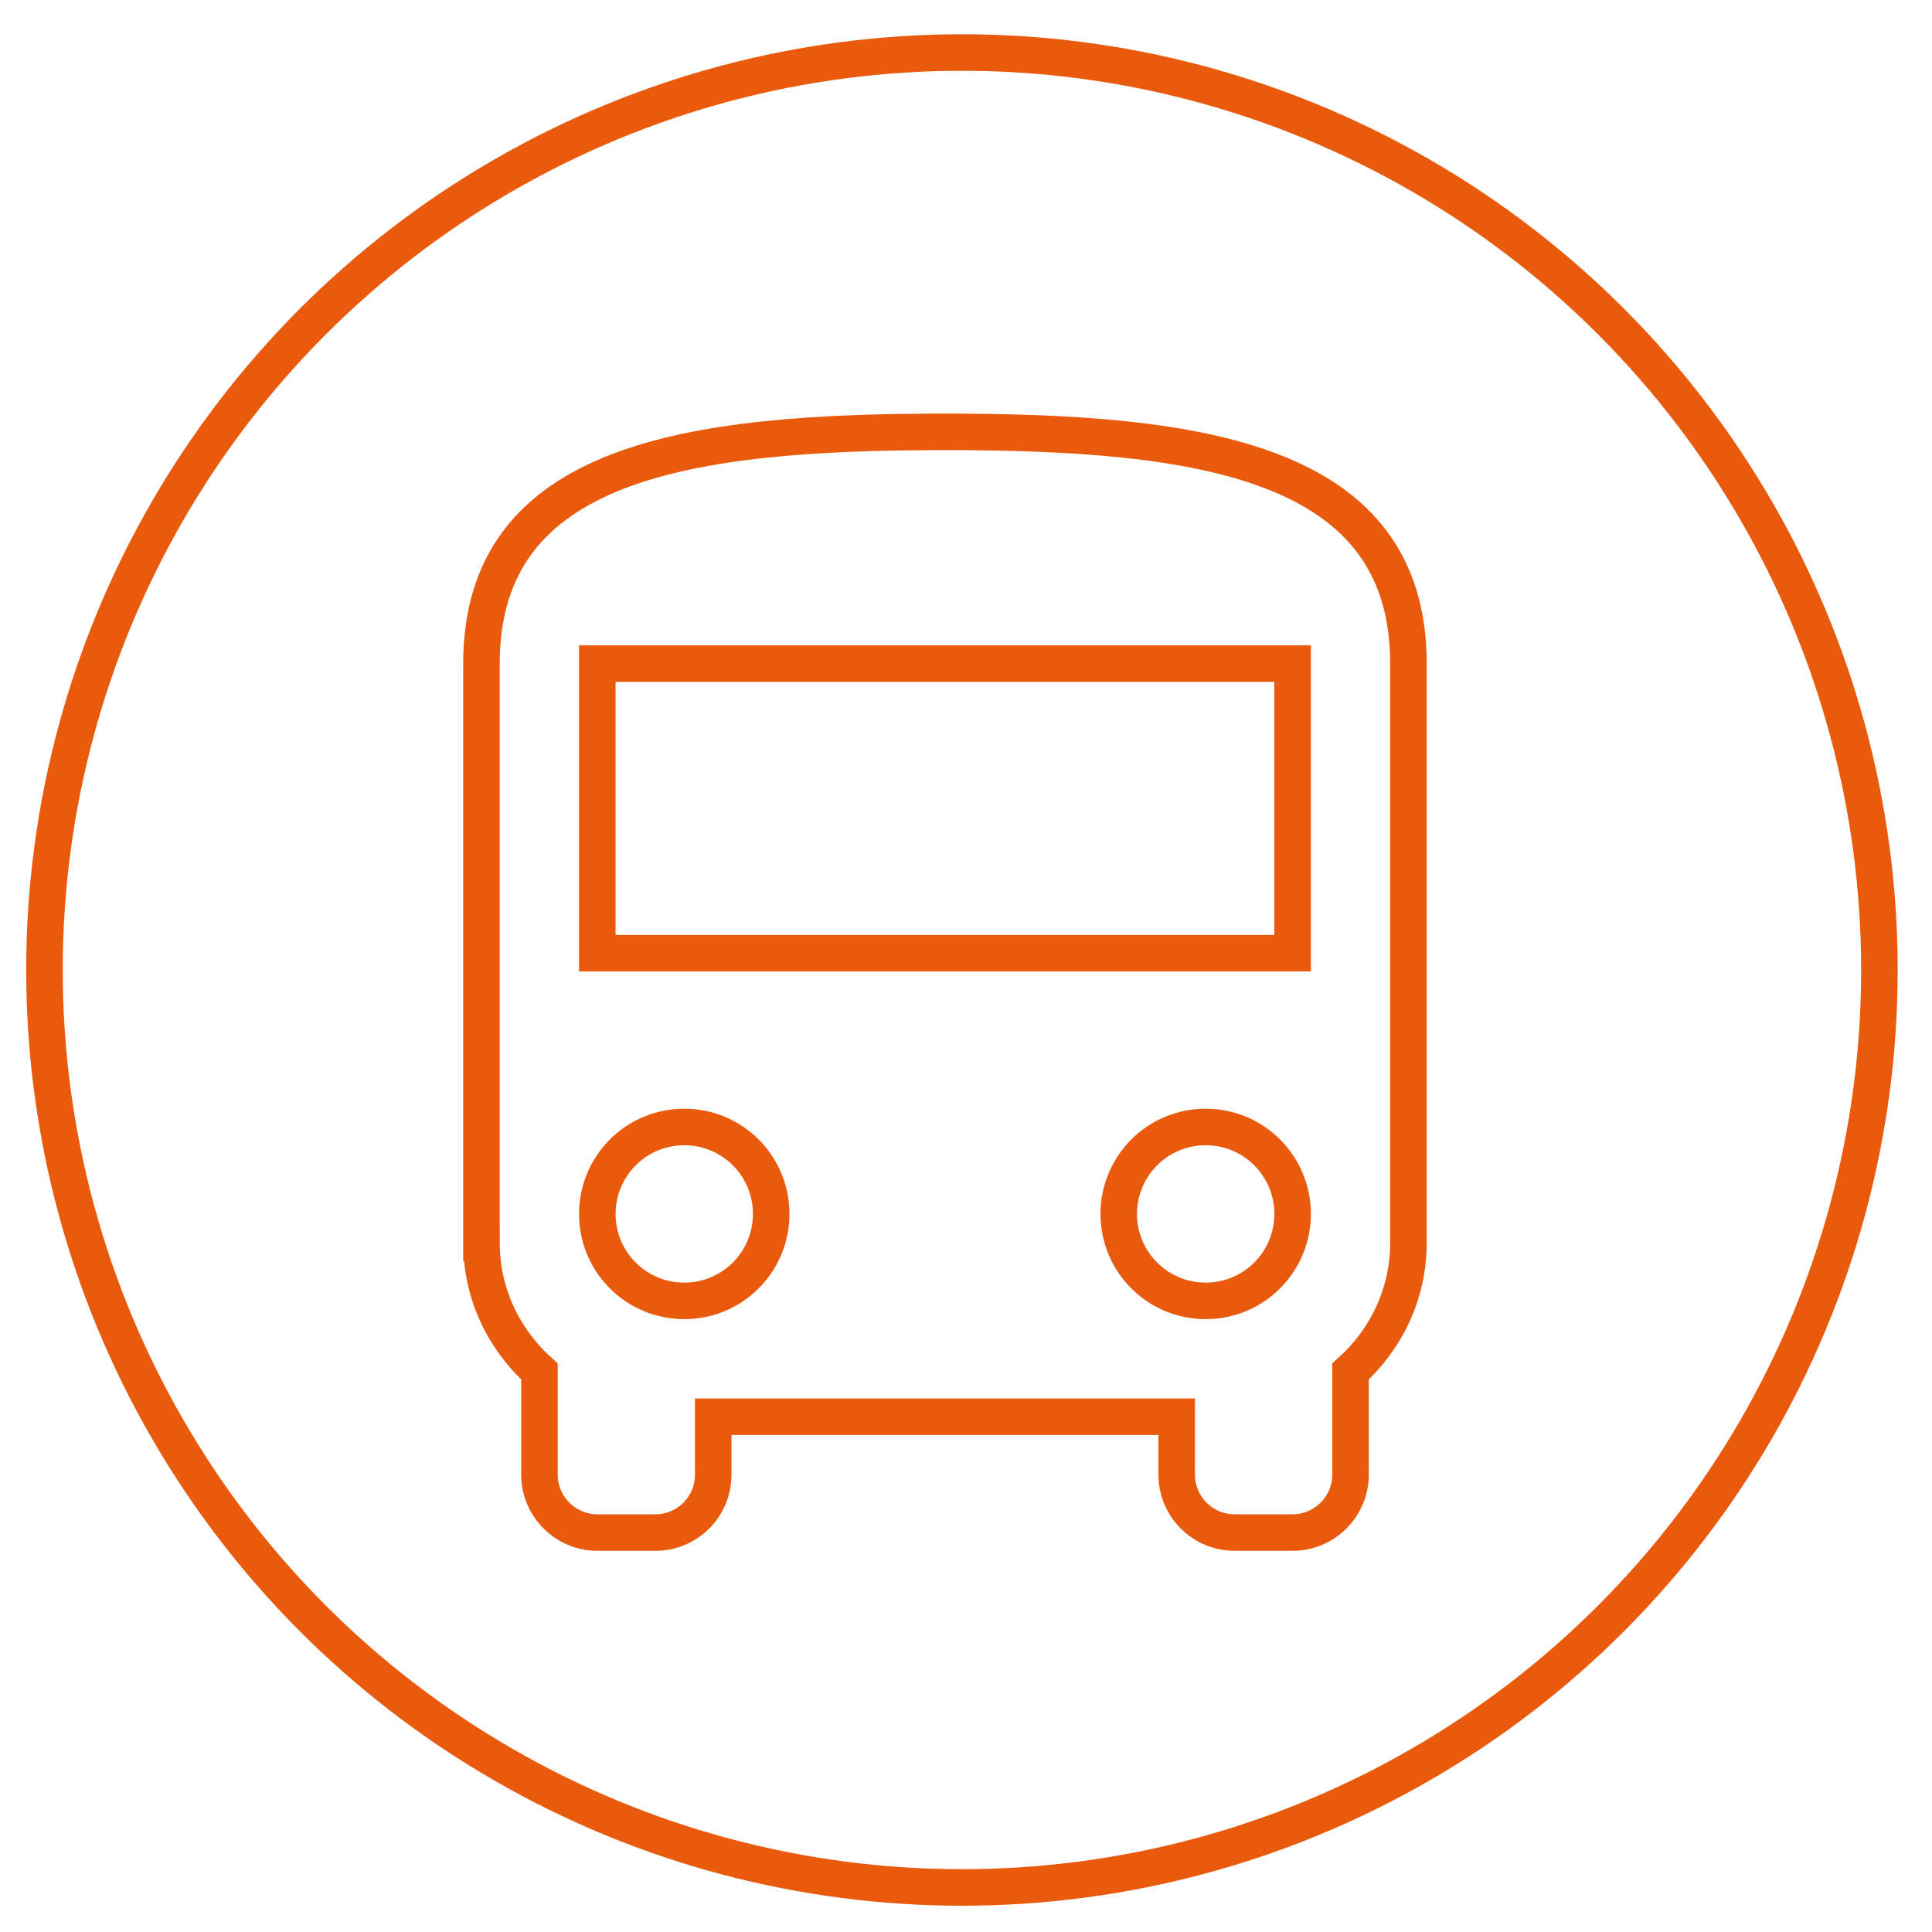
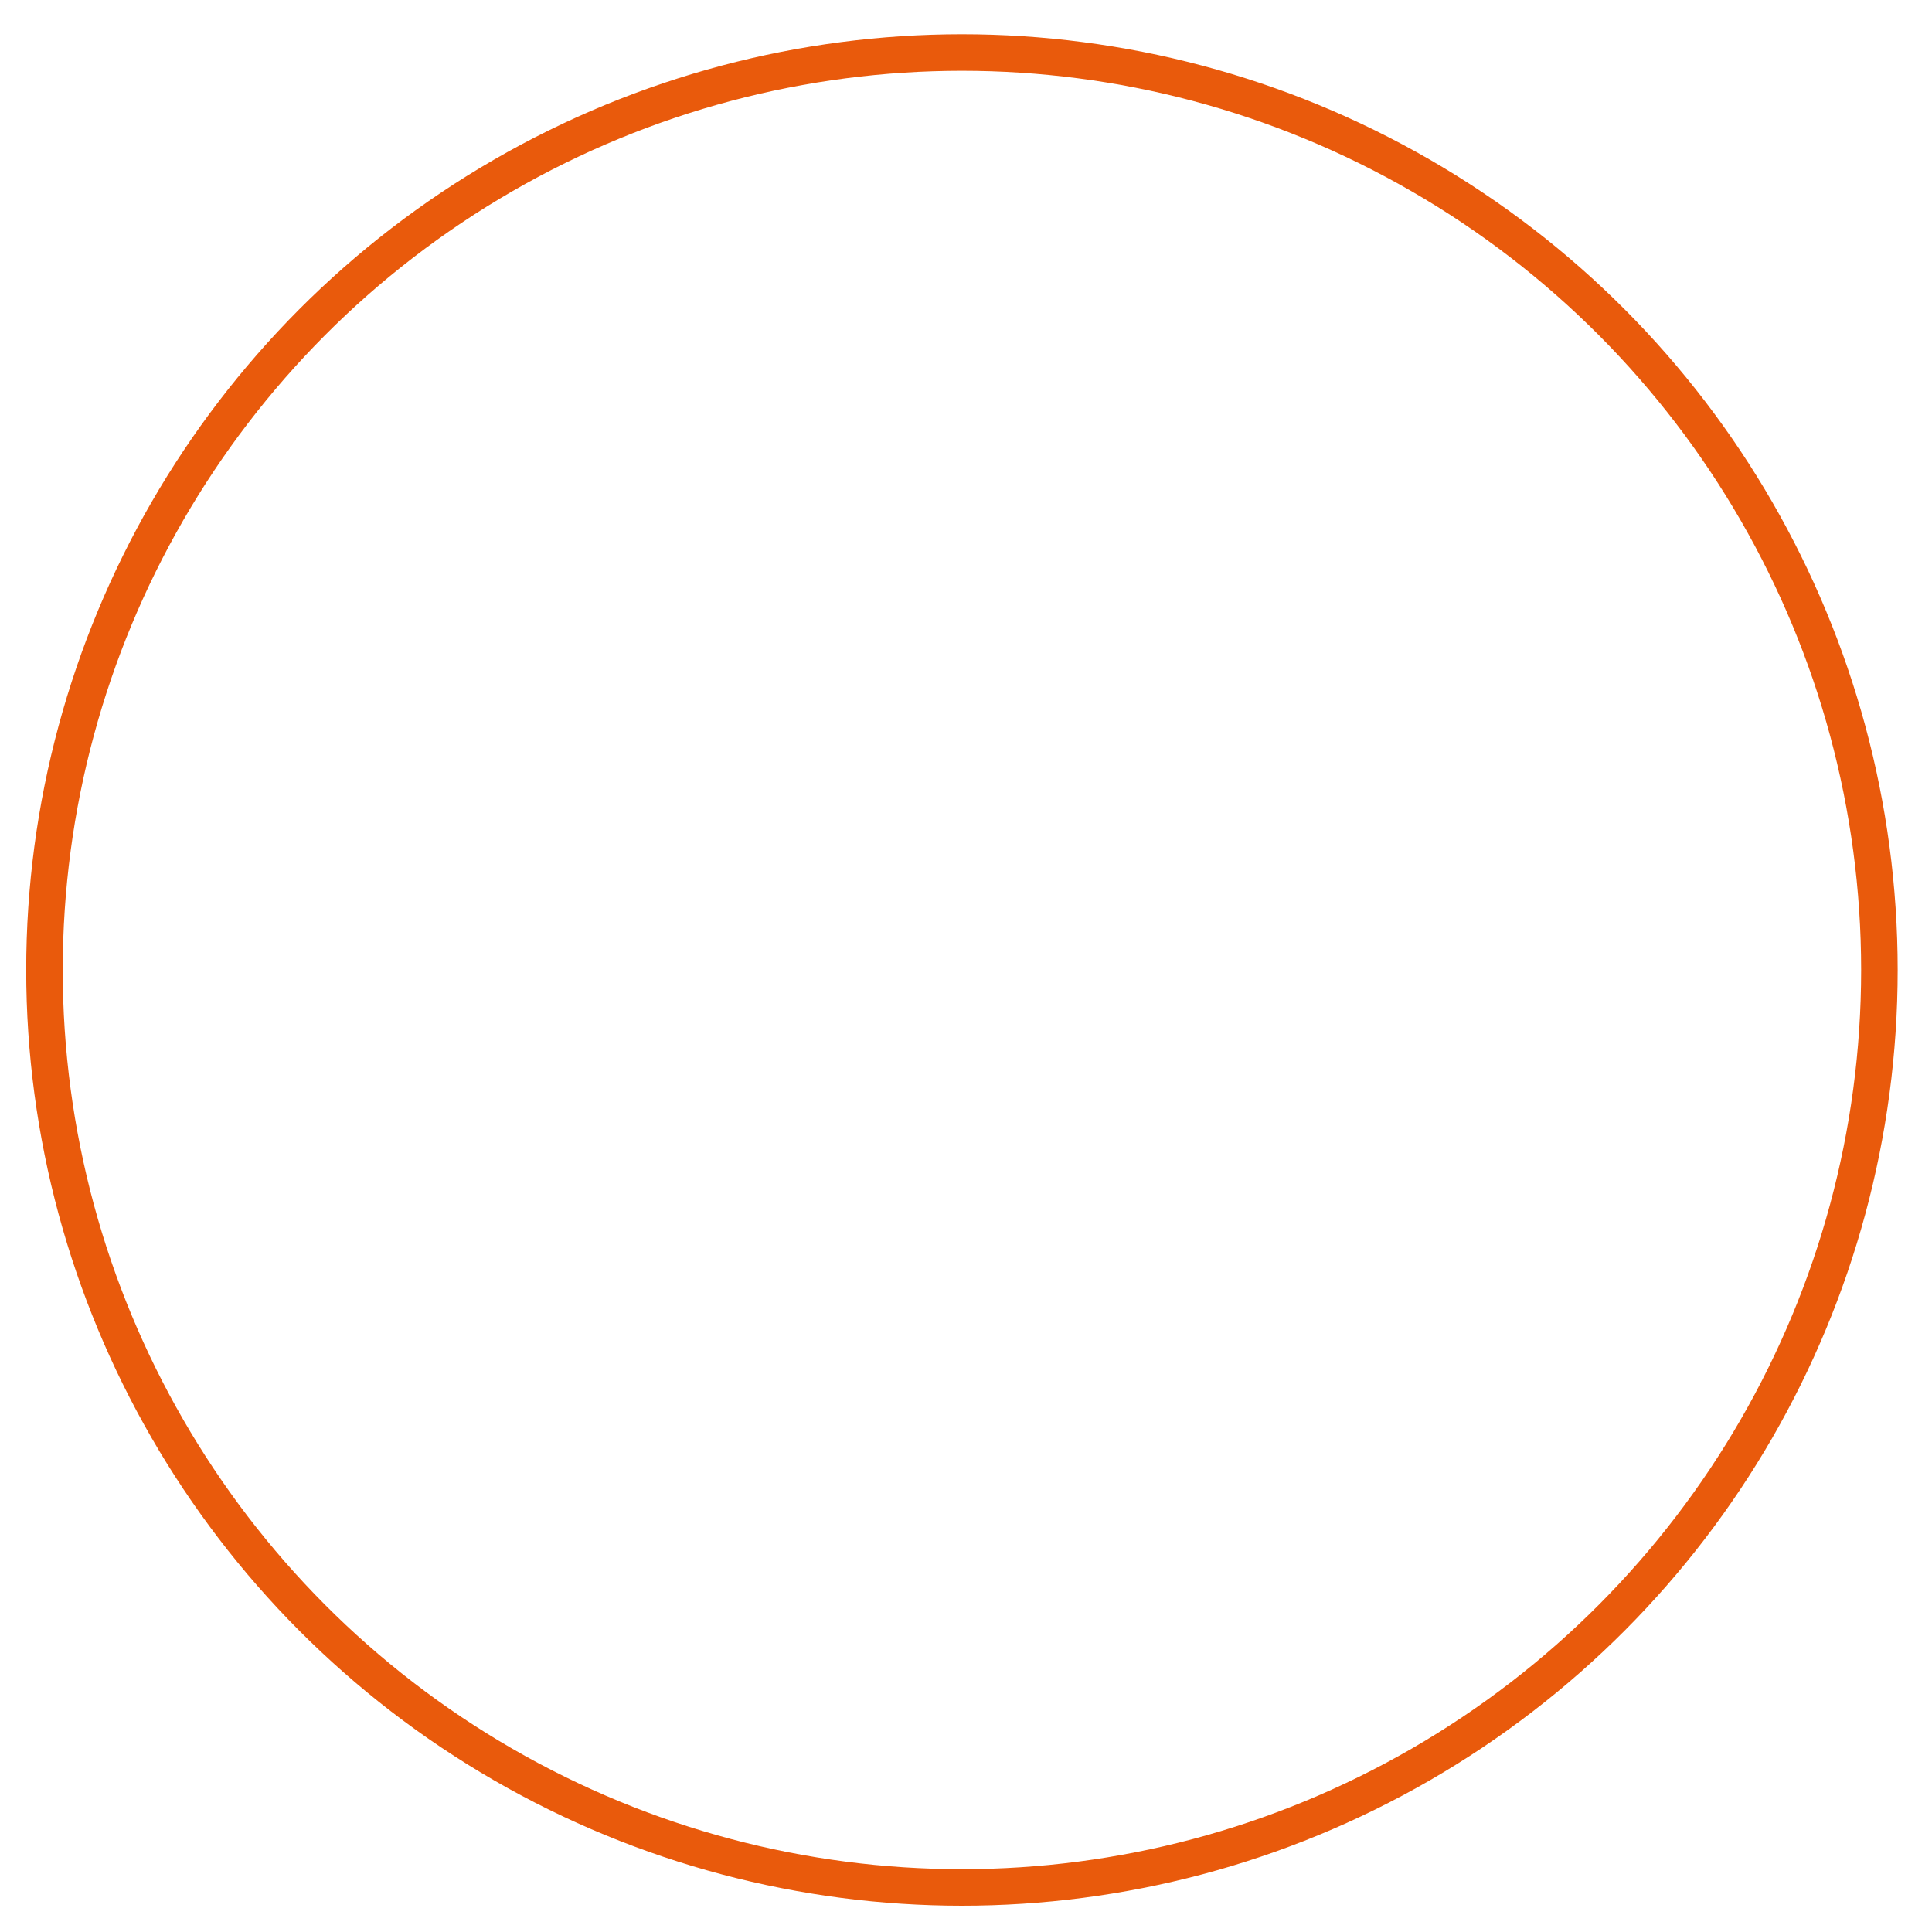
<svg xmlns="http://www.w3.org/2000/svg" version="1.1" id="Capa_1" x="0px" y="0px" width="158.667px" height="158.667px" viewBox="0 0 158.667 158.667" enable-background="new 0 0 158.667 158.667" xml:space="preserve">
  <g>
    <circle fill="none" stroke="#E95A0C" stroke-width="3" stroke-miterlimit="10" cx="79" cy="79.661" r="75.348" />
    <g id="Capa_2_26_">
      <g id="ui_x5F_appbar_x5F_main_25_">
		</g>
      <g id="ui_x5F_card_x5F_light_51_">
		</g>
      <g id="ui_x5F_card_x5F_light_50_">
		</g>
      <g id="ui_x5F_dropdown_x5F_detached_x5F_light_25_">
		</g>
-       <path fill="none" stroke="#E95A0C" stroke-width="3" stroke-miterlimit="10" d="M39.542,102.075c0,4.207,1.855,7.943,4.762,10.561    v8.471c0,2.619,2.137,4.756,4.754,4.756h4.762c2.639,0,4.754-2.137,4.754-4.756v-4.756h38.063v4.756    c0,2.619,2.121,4.756,4.76,4.756h4.756c2.617,0,4.76-2.137,4.76-4.756v-8.471c2.9-2.617,4.756-6.354,4.756-10.561V54.499    c0-16.654-17.035-19.031-38.063-19.031c-21.031,0-38.066,2.377-38.066,19.031v47.576H39.542z M56.196,106.836    c-3.951,0-7.139-3.188-7.139-7.139s3.188-7.143,7.139-7.143s7.139,3.191,7.139,7.143    C63.334,103.643,60.147,106.836,56.196,106.836z M99.018,106.836c-3.951,0-7.139-3.188-7.139-7.139s3.188-7.143,7.139-7.143    c3.945,0,7.139,3.191,7.139,7.143C106.157,103.643,102.963,106.836,99.018,106.836z M106.157,78.284h-57.1V54.499h57.1V78.284z" />
    </g>
  </g>
</svg>